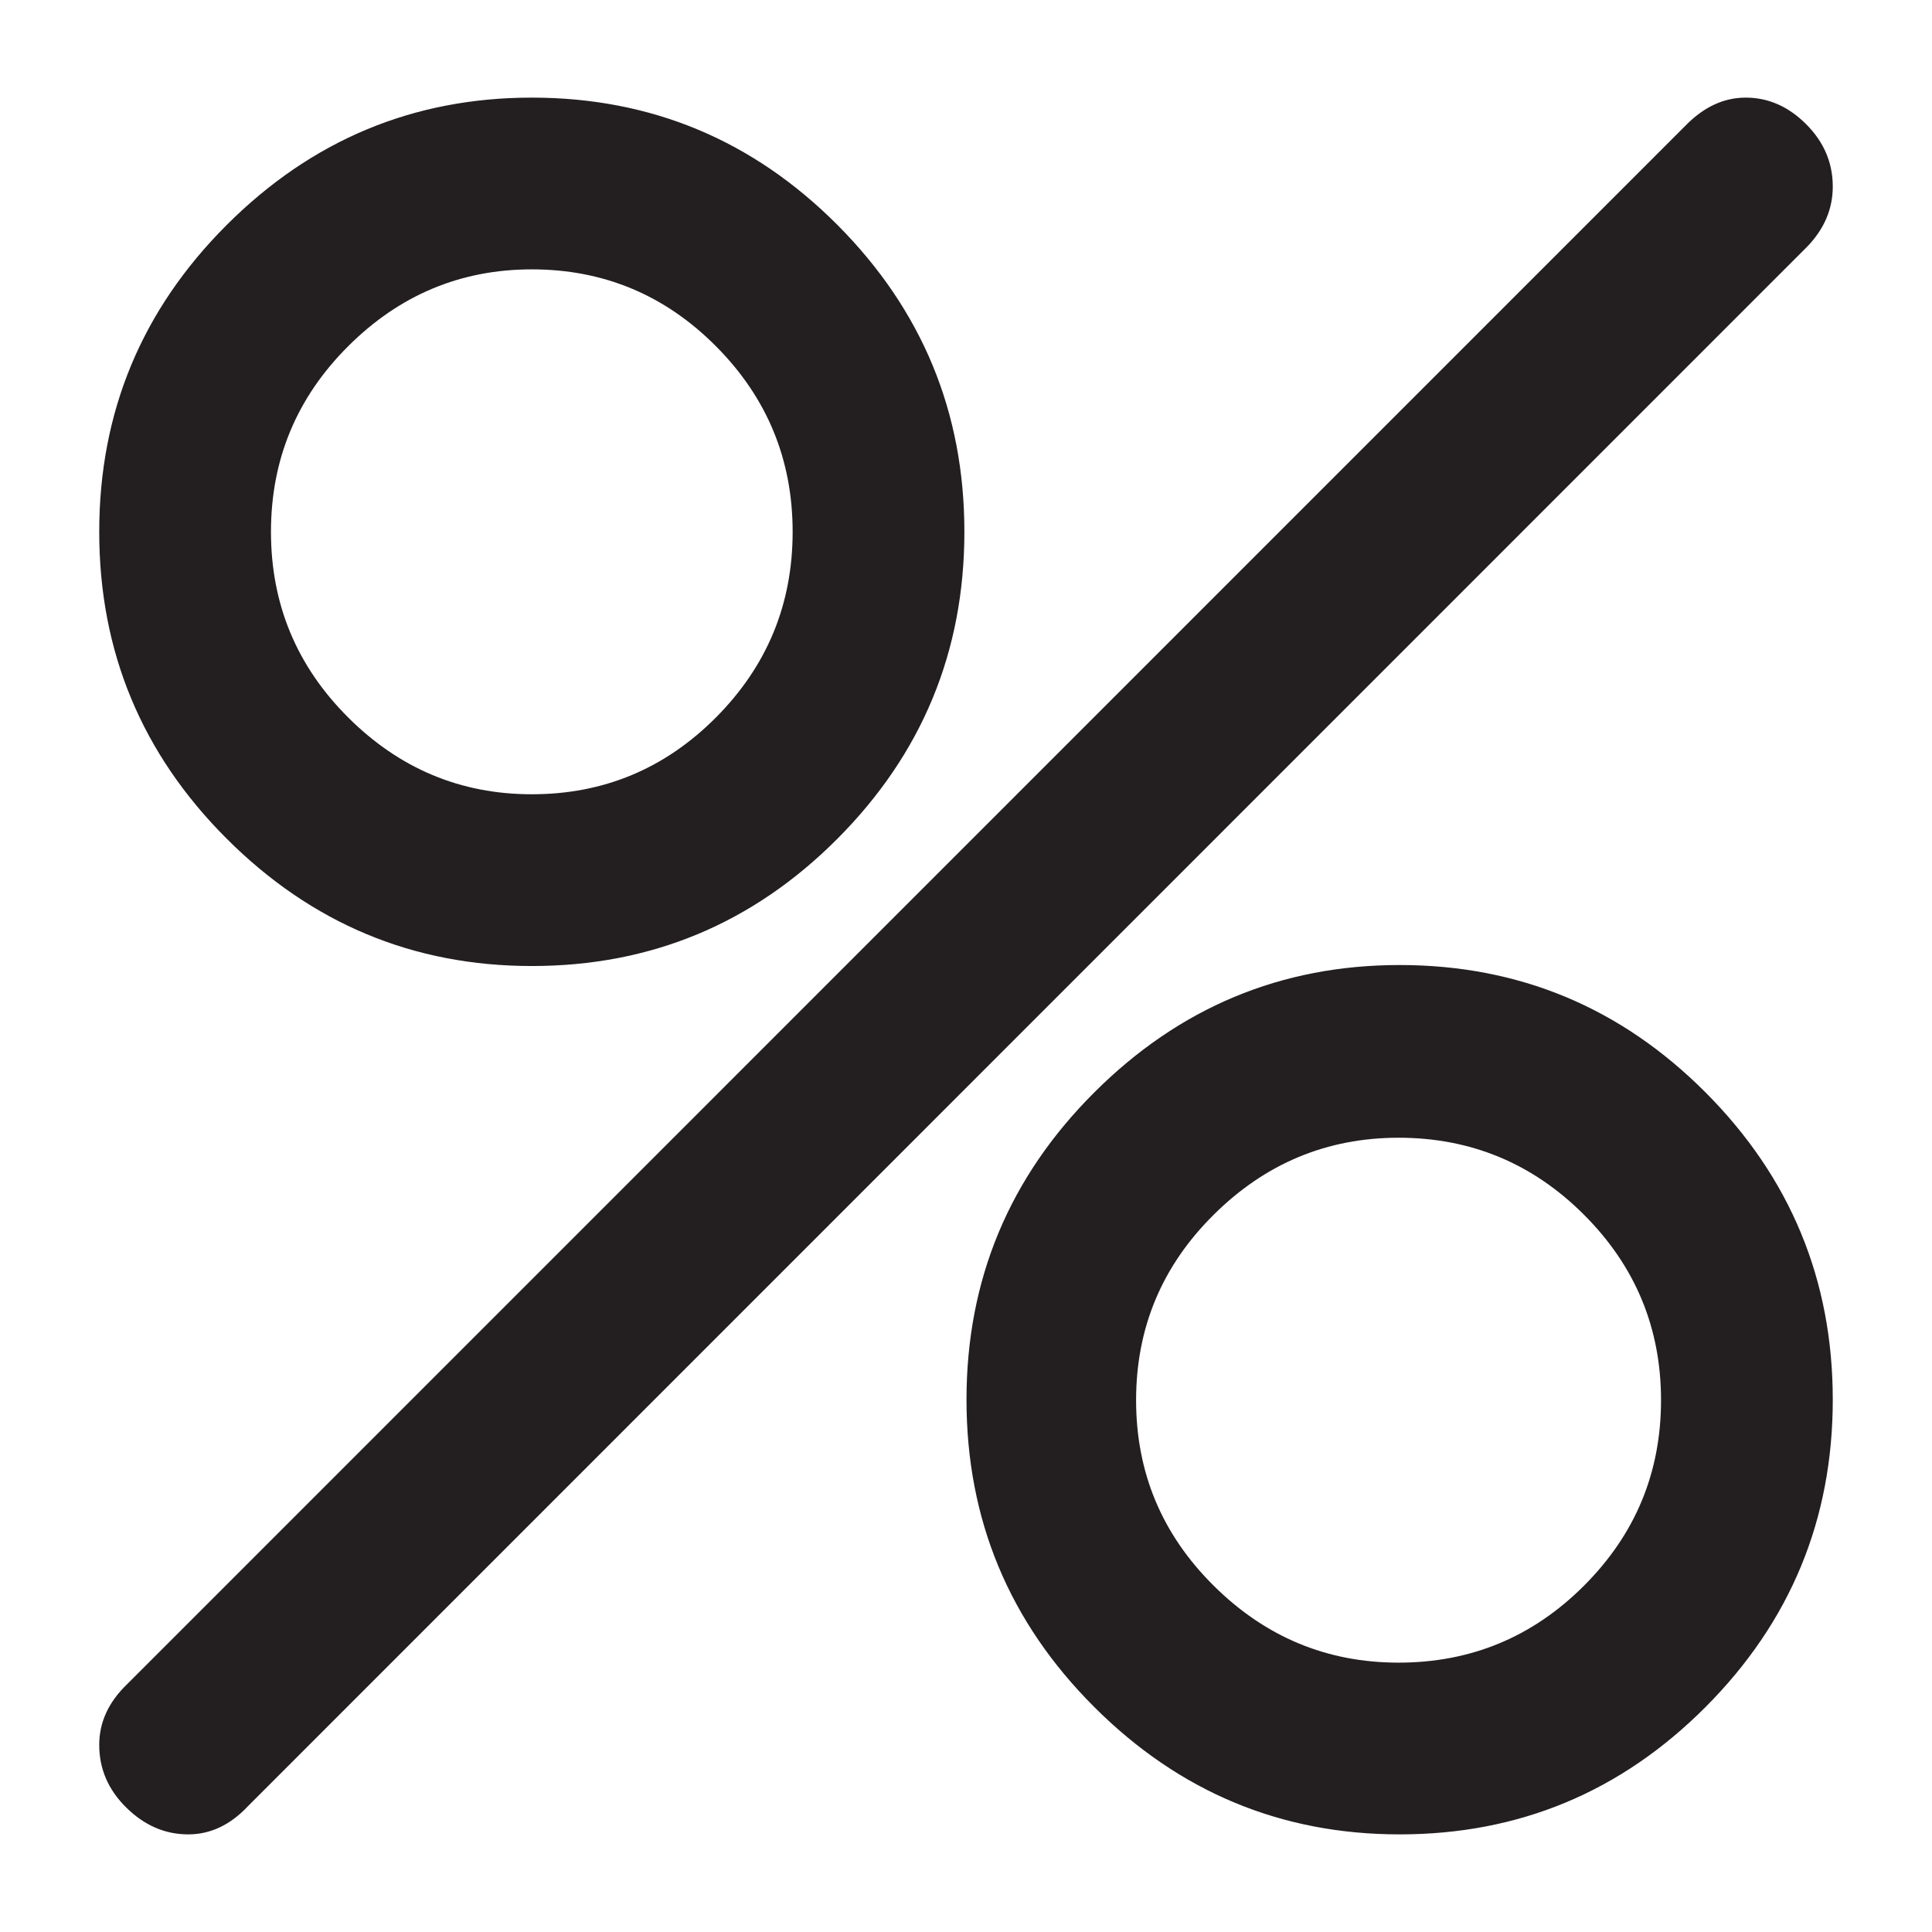
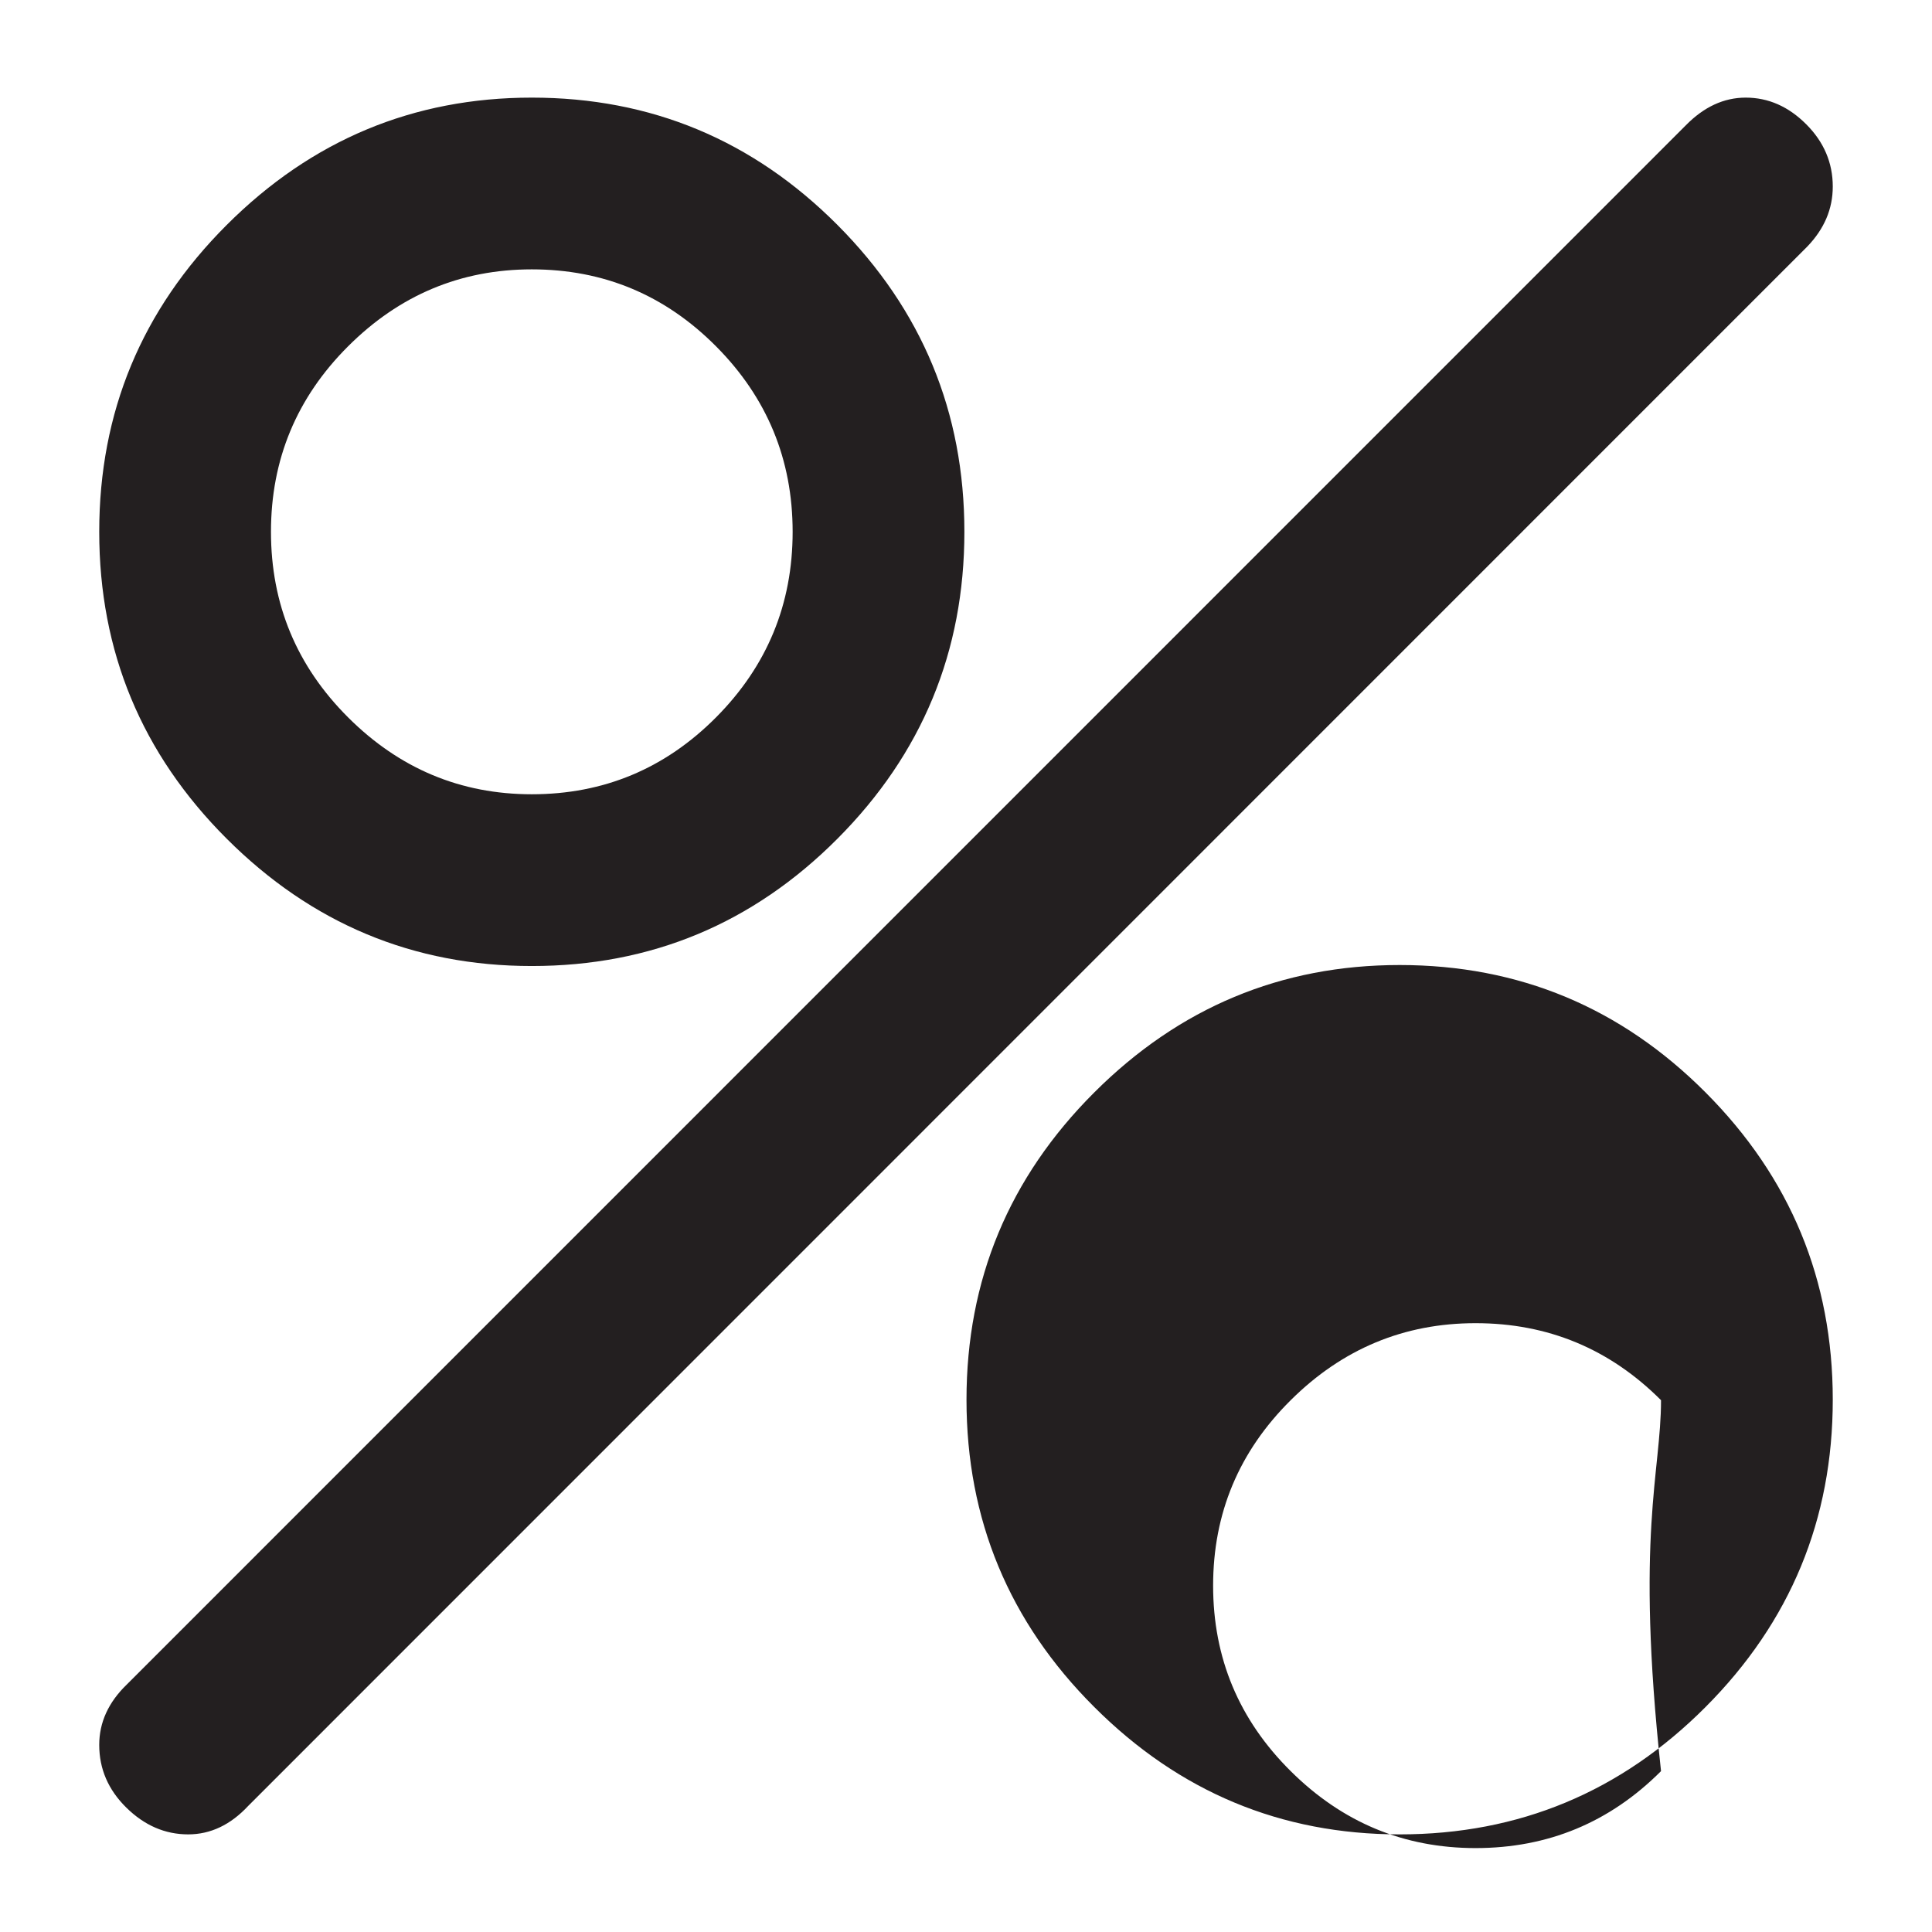
<svg xmlns="http://www.w3.org/2000/svg" enable-background="new 0 0 512 512" height="512px" id="Layer_1" version="1.1" viewBox="0 0 512 512" width="512px" xml:space="preserve">
-   <path d="M255.572,140.936c0,31.719-11.221,58.823-33.626,81.318c-22.42,22.503-49.43,33.751-81.014,33.751  c-31.397,0-58.347-11.248-80.862-33.751c-22.516-22.495-33.772-49.6-33.772-81.318c0-31.706,11.256-58.808,33.772-81.309  C82.584,37.13,109.535,25.87,140.932,25.87c31.584,0,58.594,11.26,81.014,33.757C244.351,82.128,255.572,109.229,255.572,140.936  L255.572,140.936z M485.703,49.445c0,5.932-2.256,11.229-6.768,15.911L65.798,478.564c-4.696,5.042-10.012,7.565-15.929,7.565  c-6.116,0-11.578-2.357-16.382-7.083c-4.803-4.721-7.19-10.263-7.19-16.632c0-5.964,2.44-11.304,7.328-16.024L446.762,33.207  c4.791-4.881,10.076-7.337,15.869-7.337c5.988,0,11.328,2.349,16.023,7.048C483.352,37.611,485.703,43.127,485.703,49.445  L485.703,49.445z M210.058,140.936c0-19.158-6.762-35.545-20.286-49.144c-13.527-13.607-29.798-20.408-48.84-20.408  c-18.849,0-35.084,6.801-48.701,20.408c-13.62,13.599-20.42,29.985-20.42,49.144c0,19.177,6.801,35.555,20.42,49.162  c13.616,13.604,29.852,20.391,48.701,20.391c19.042,0,35.313-6.786,48.84-20.391C203.296,176.49,210.058,160.112,210.058,140.936  L210.058,140.936z M485.703,370.931c0,31.745-11.232,58.889-33.68,81.413c-22.447,22.536-49.484,33.786-81.109,33.786  c-31.418,0-58.418-11.25-80.955-33.786c-22.561-22.524-33.828-49.668-33.828-81.413c0-31.733,11.267-58.858,33.828-81.39  c22.537-22.524,49.537-33.799,80.955-33.799c31.625,0,58.662,11.274,81.109,33.799C474.471,312.072,485.703,339.197,485.703,370.931  L485.703,370.931z M440.189,371.067c0-19.161-6.803-35.543-20.412-49.145c-13.602-13.607-29.982-20.411-49.143-20.411  c-18.971,0-35.299,6.804-48.996,20.411c-13.715,13.602-20.561,29.983-20.561,49.145c0,19.173,6.846,35.555,20.561,49.156  c13.697,13.607,30.025,20.394,48.996,20.394c19.16,0,35.541-6.786,49.143-20.394C433.387,406.622,440.189,390.24,440.189,371.067  L440.189,371.067z" fill="#231F20" />
+   <path d="M255.572,140.936c0,31.719-11.221,58.823-33.626,81.318c-22.42,22.503-49.43,33.751-81.014,33.751  c-31.397,0-58.347-11.248-80.862-33.751c-22.516-22.495-33.772-49.6-33.772-81.318c0-31.706,11.256-58.808,33.772-81.309  C82.584,37.13,109.535,25.87,140.932,25.87c31.584,0,58.594,11.26,81.014,33.757C244.351,82.128,255.572,109.229,255.572,140.936  L255.572,140.936z M485.703,49.445c0,5.932-2.256,11.229-6.768,15.911L65.798,478.564c-4.696,5.042-10.012,7.565-15.929,7.565  c-6.116,0-11.578-2.357-16.382-7.083c-4.803-4.721-7.19-10.263-7.19-16.632c0-5.964,2.44-11.304,7.328-16.024L446.762,33.207  c4.791-4.881,10.076-7.337,15.869-7.337c5.988,0,11.328,2.349,16.023,7.048C483.352,37.611,485.703,43.127,485.703,49.445  L485.703,49.445z M210.058,140.936c0-19.158-6.762-35.545-20.286-49.144c-13.527-13.607-29.798-20.408-48.84-20.408  c-18.849,0-35.084,6.801-48.701,20.408c-13.62,13.599-20.42,29.985-20.42,49.144c0,19.177,6.801,35.555,20.42,49.162  c13.616,13.604,29.852,20.391,48.701,20.391c19.042,0,35.313-6.786,48.84-20.391C203.296,176.49,210.058,160.112,210.058,140.936  L210.058,140.936z M485.703,370.931c0,31.745-11.232,58.889-33.68,81.413c-22.447,22.536-49.484,33.786-81.109,33.786  c-31.418,0-58.418-11.25-80.955-33.786c-22.561-22.524-33.828-49.668-33.828-81.413c0-31.733,11.267-58.858,33.828-81.39  c22.537-22.524,49.537-33.799,80.955-33.799c31.625,0,58.662,11.274,81.109,33.799C474.471,312.072,485.703,339.197,485.703,370.931  L485.703,370.931z M440.189,371.067c-13.602-13.607-29.982-20.411-49.143-20.411  c-18.971,0-35.299,6.804-48.996,20.411c-13.715,13.602-20.561,29.983-20.561,49.145c0,19.173,6.846,35.555,20.561,49.156  c13.697,13.607,30.025,20.394,48.996,20.394c19.16,0,35.541-6.786,49.143-20.394C433.387,406.622,440.189,390.24,440.189,371.067  L440.189,371.067z" fill="#231F20" />
</svg>